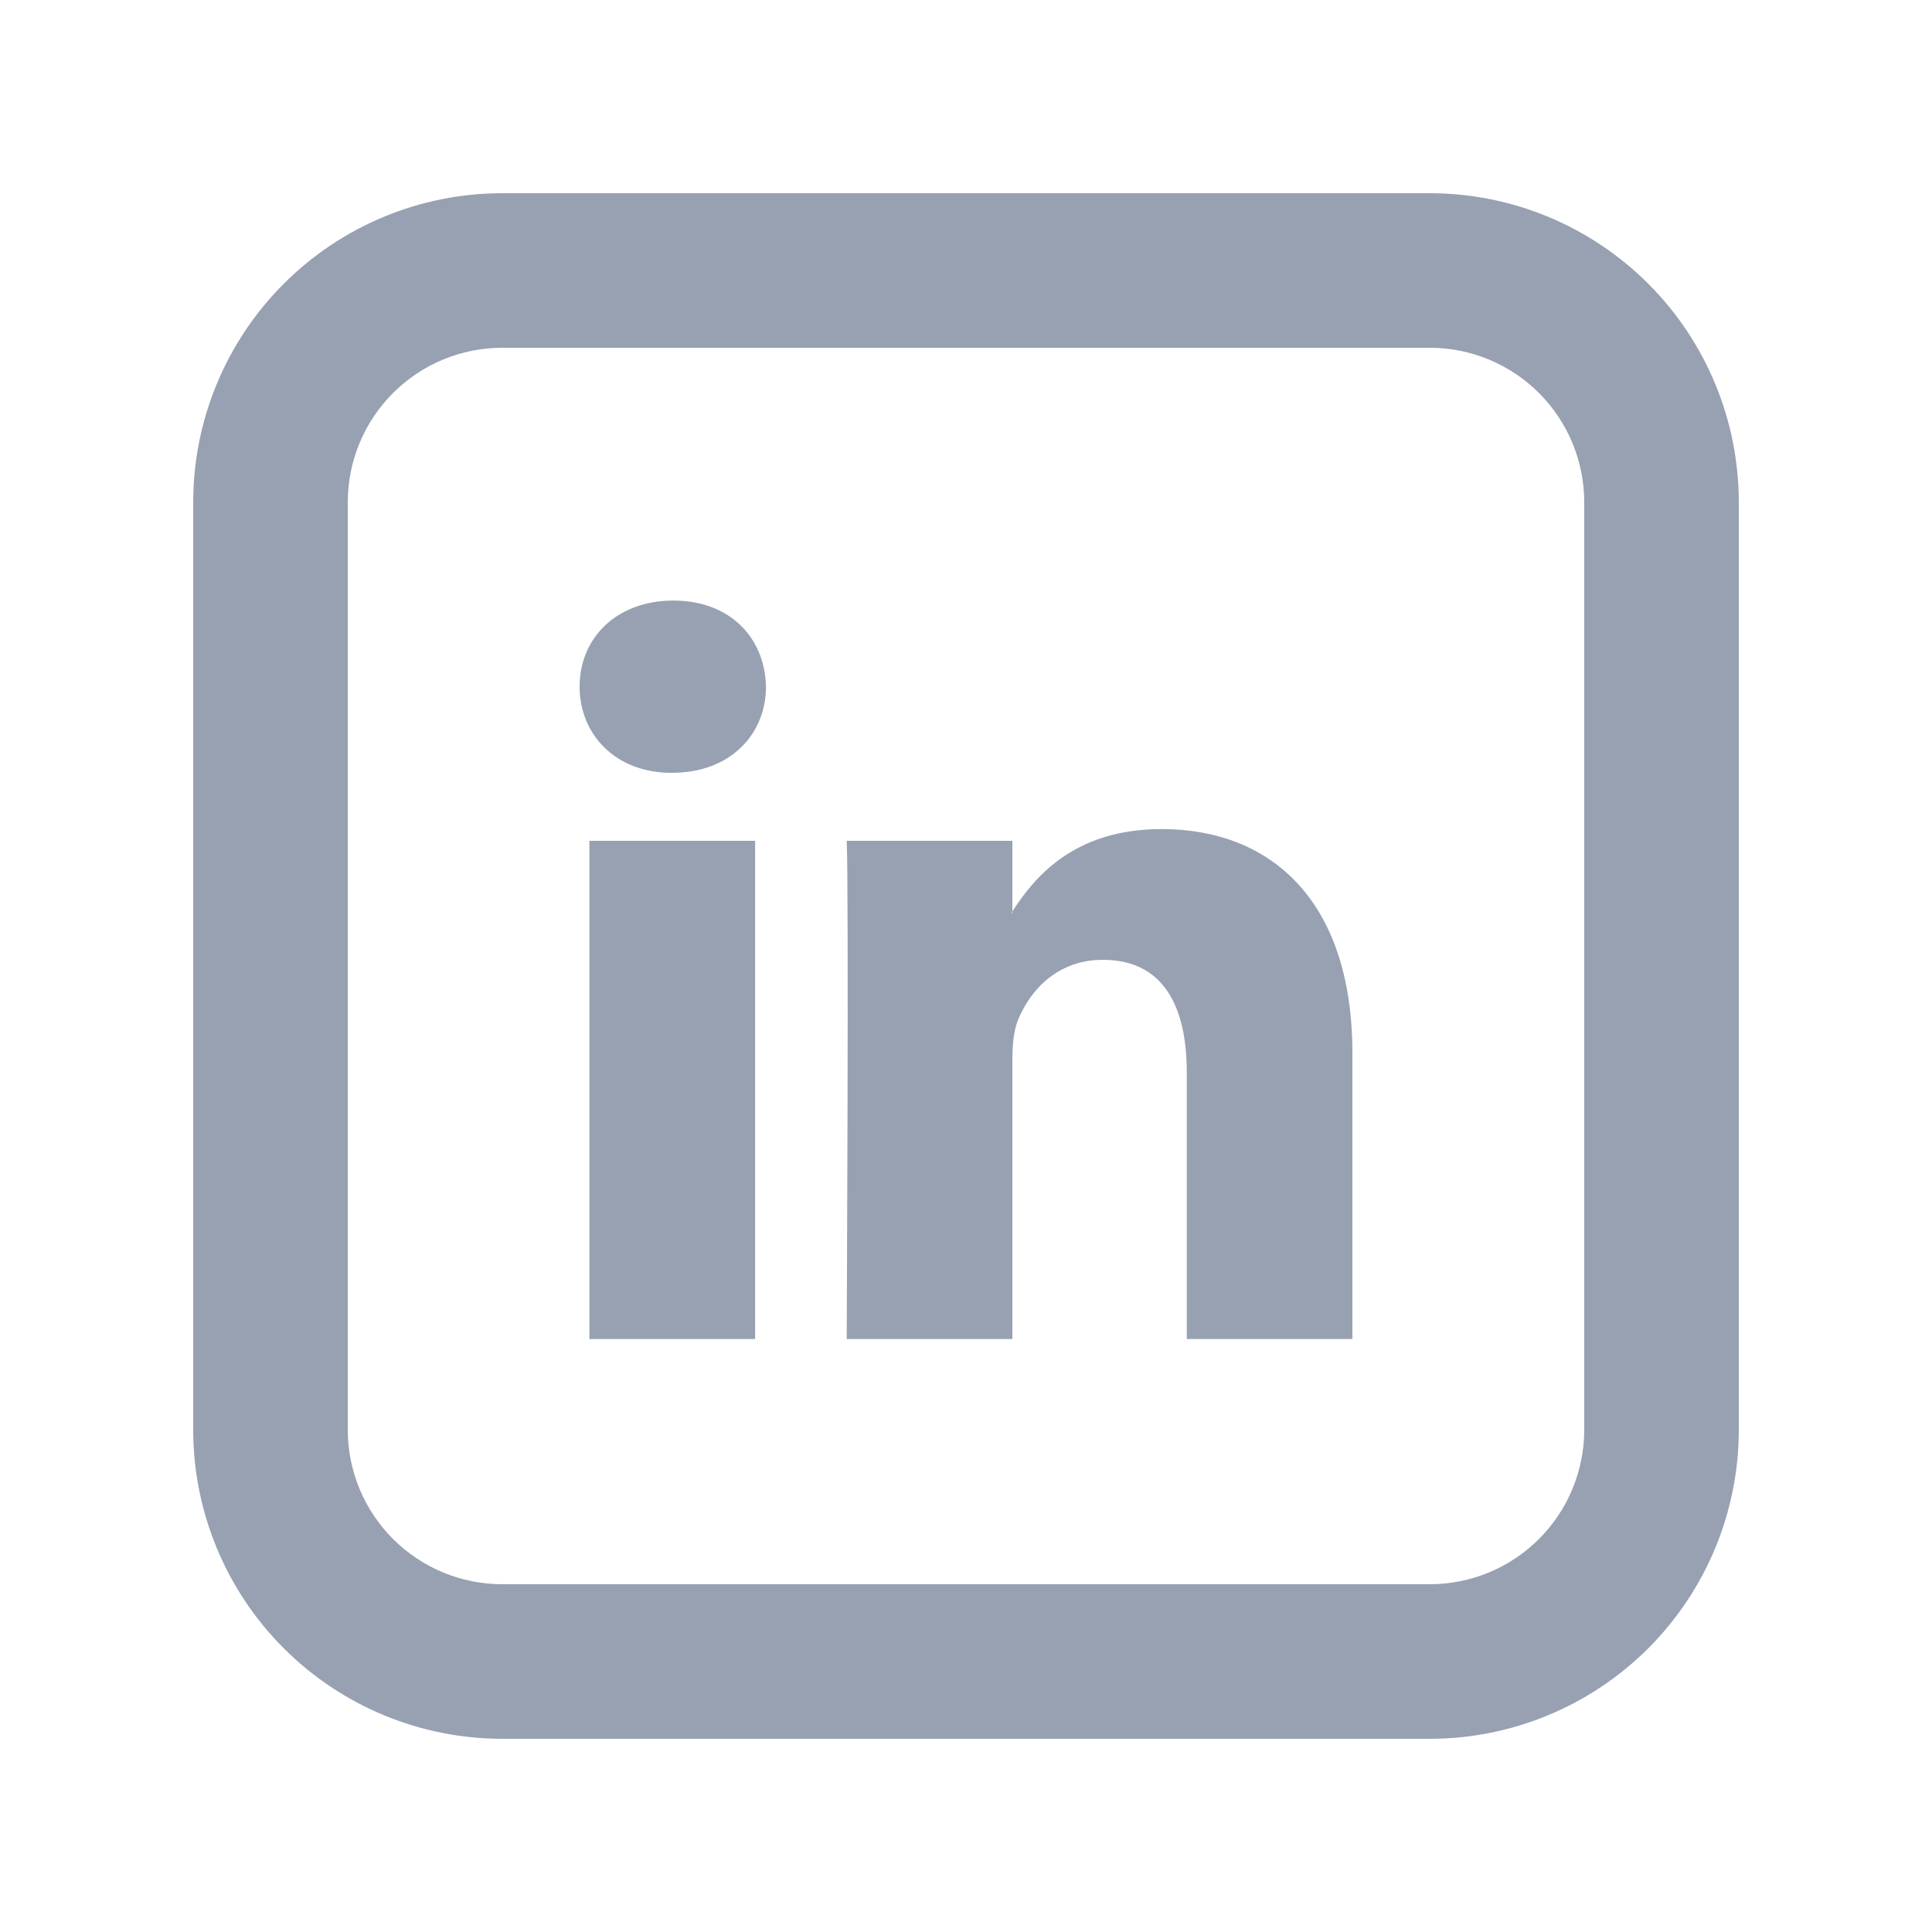
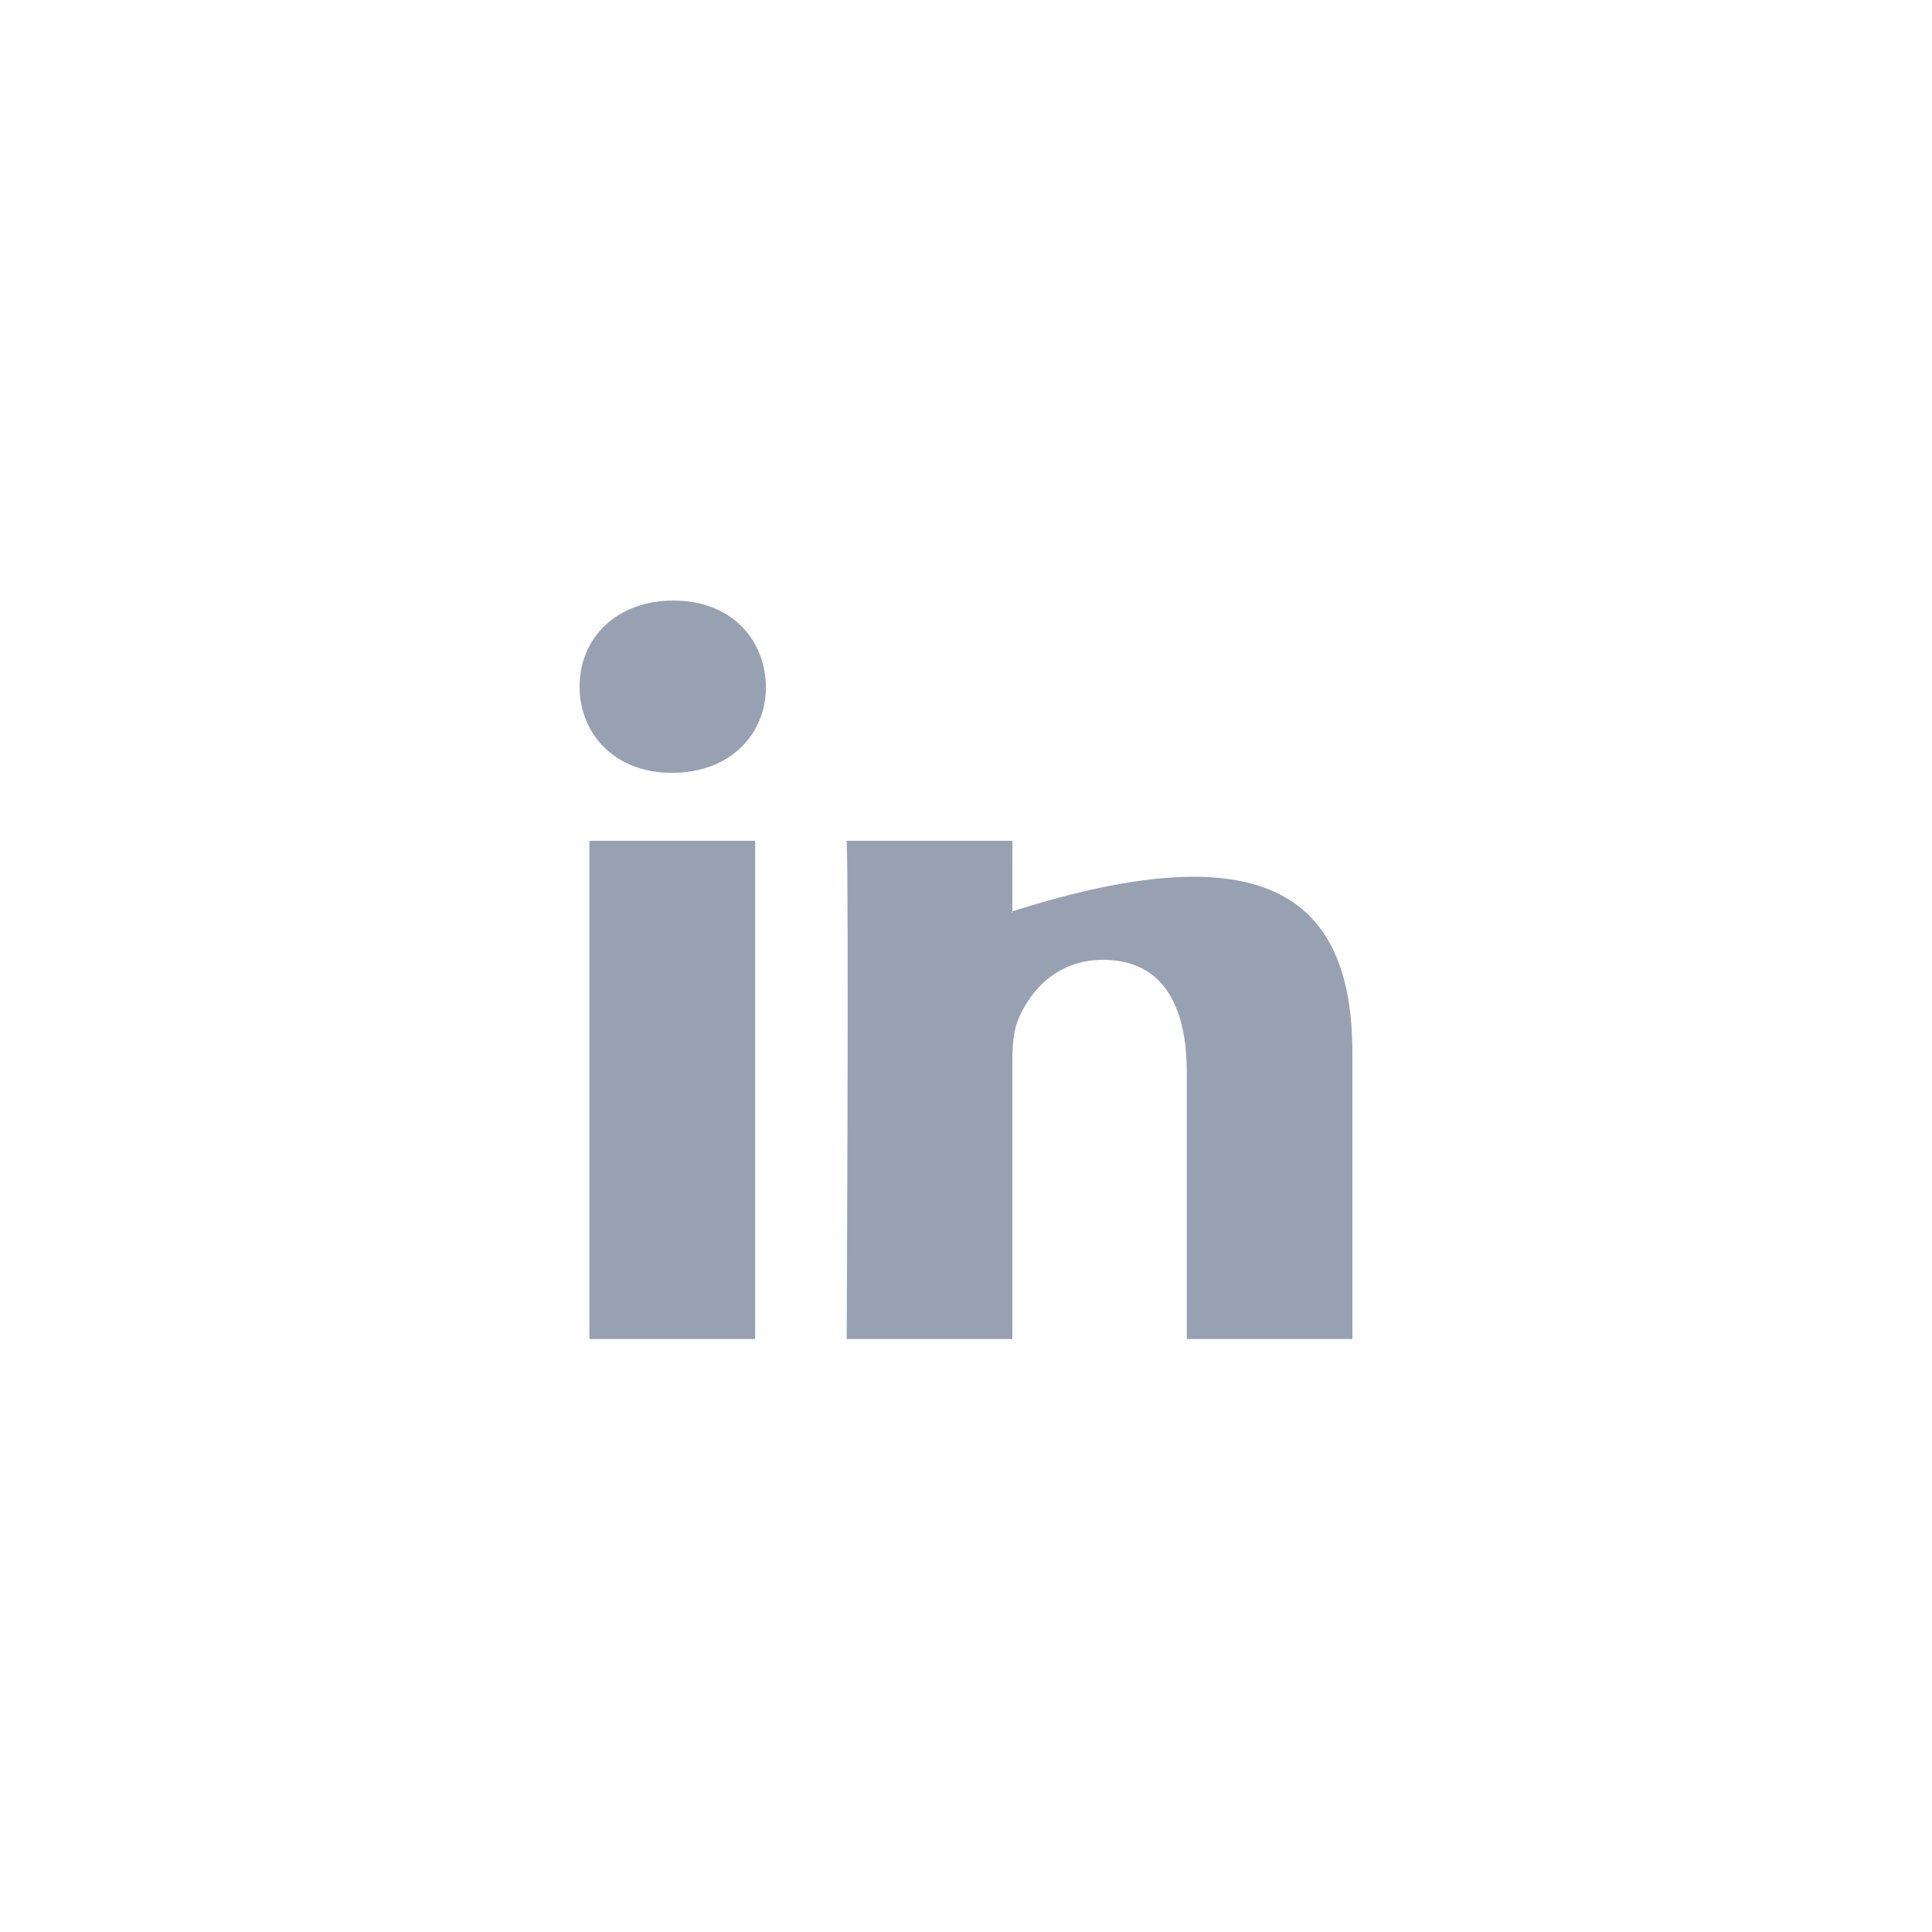
<svg xmlns="http://www.w3.org/2000/svg" width="40" height="40" viewBox="0 0 40 40" fill="none">
-   <path d="M28 21.808V27.723H24.571V22.203C24.571 20.818 24.075 19.872 22.834 19.872C21.886 19.872 21.322 20.509 21.074 21.126C20.984 21.347 20.96 21.654 20.96 21.962V27.723H17.53C17.53 27.723 17.576 18.376 17.53 17.408H20.96V18.869L20.938 18.902H20.96V18.869C21.416 18.165 22.229 17.165 24.051 17.165C26.307 17.165 28 18.64 28 21.808ZM13.941 12.434C12.768 12.434 12 13.205 12 14.216C12 15.208 12.746 16 13.896 16H13.918C15.115 16 15.859 15.206 15.859 14.216C15.837 13.205 15.115 12.434 13.941 12.434ZM12.203 27.723H15.634V17.408H12.203V27.723Z" fill="#97A1B2" />
-   <path d="M10.4 7.2C9.551 7.2 8.737 7.537 8.137 8.137C7.537 8.737 7.2 9.551 7.2 10.4V29.6C7.2 30.449 7.537 31.263 8.137 31.863C8.737 32.463 9.551 32.8 10.4 32.8H29.6C30.449 32.8 31.263 32.463 31.863 31.863C32.463 31.263 32.8 30.449 32.8 29.6V10.4C32.8 9.551 32.463 8.737 31.863 8.137C31.263 7.537 30.449 7.2 29.6 7.2H10.4ZM10.4 4H29.6C31.297 4 32.925 4.674 34.126 5.875C35.326 7.075 36 8.703 36 10.4V29.6C36 31.297 35.326 32.925 34.126 34.126C32.925 35.326 31.297 36 29.6 36H10.4C8.703 36 7.075 35.326 5.875 34.126C4.674 32.925 4 31.297 4 29.6V10.4C4 8.703 4.674 7.075 5.875 5.875C7.075 4.674 8.703 4 10.4 4Z" fill="#97A1B2" />
+   <path d="M28 21.808V27.723H24.571V22.203C24.571 20.818 24.075 19.872 22.834 19.872C21.886 19.872 21.322 20.509 21.074 21.126C20.984 21.347 20.96 21.654 20.96 21.962V27.723H17.53C17.53 27.723 17.576 18.376 17.53 17.408H20.96V18.869L20.938 18.902H20.96V18.869C26.307 17.165 28 18.64 28 21.808ZM13.941 12.434C12.768 12.434 12 13.205 12 14.216C12 15.208 12.746 16 13.896 16H13.918C15.115 16 15.859 15.206 15.859 14.216C15.837 13.205 15.115 12.434 13.941 12.434ZM12.203 27.723H15.634V17.408H12.203V27.723Z" fill="#97A1B2" />
</svg>